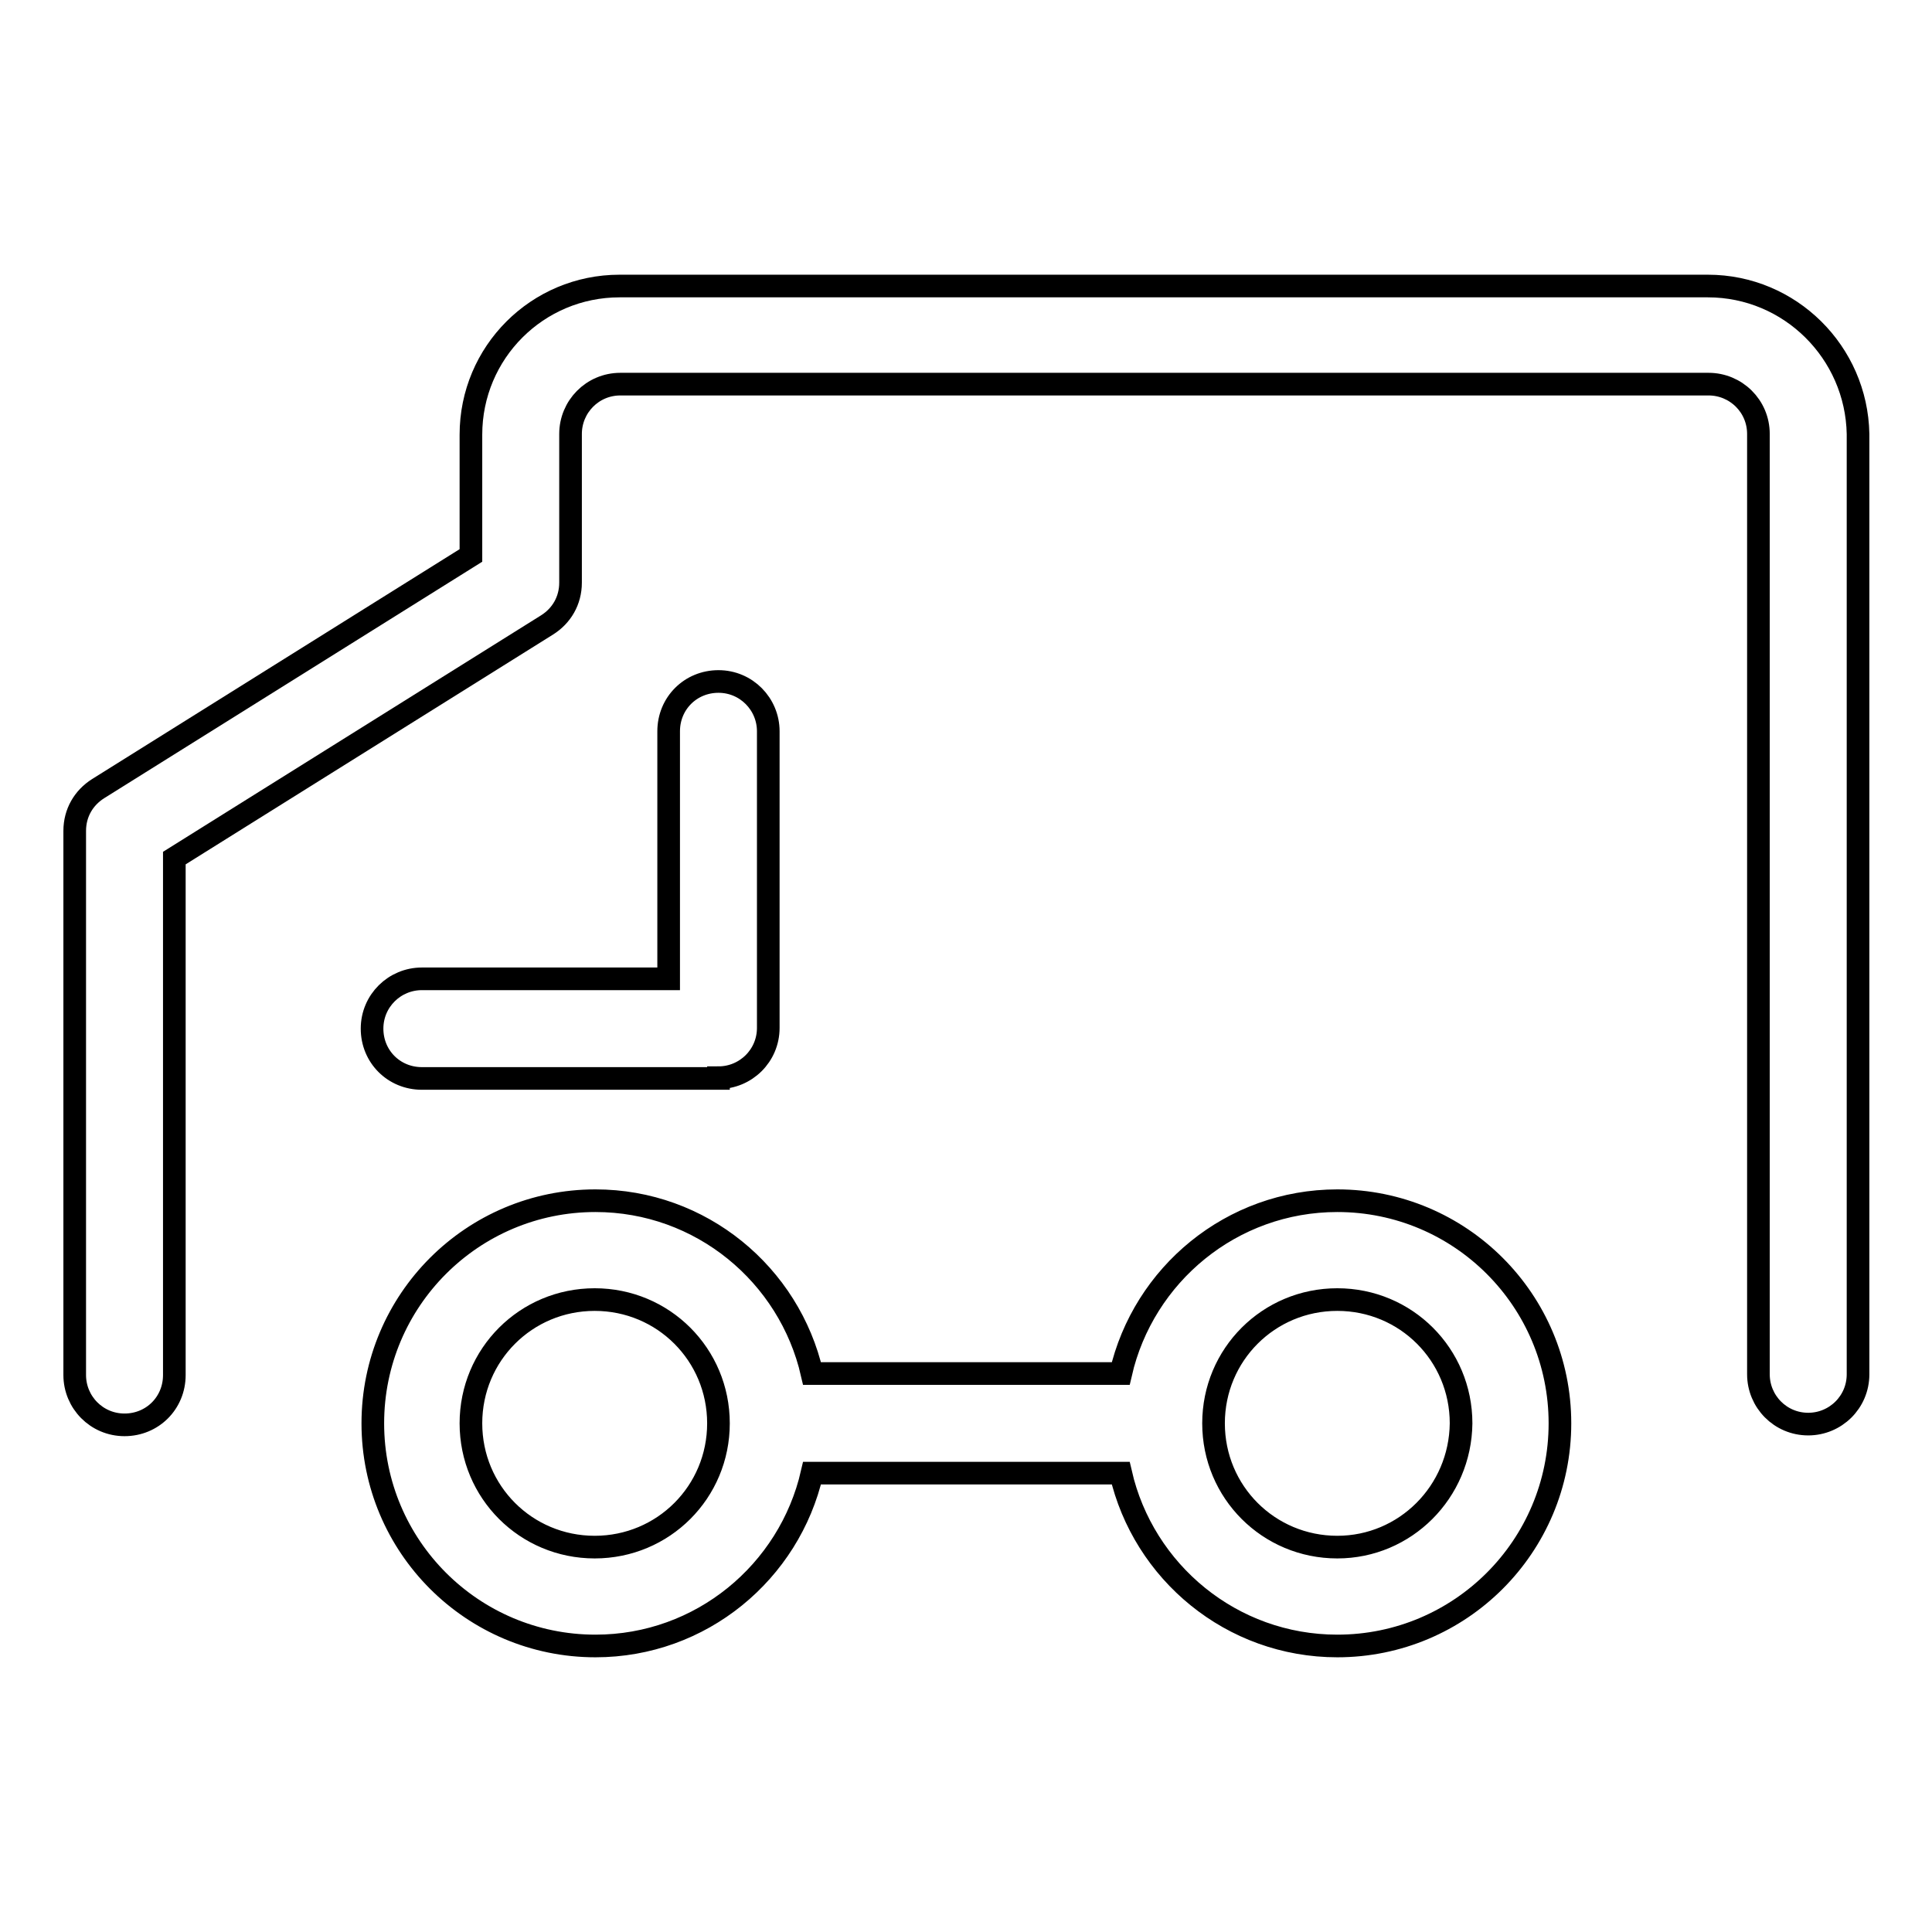
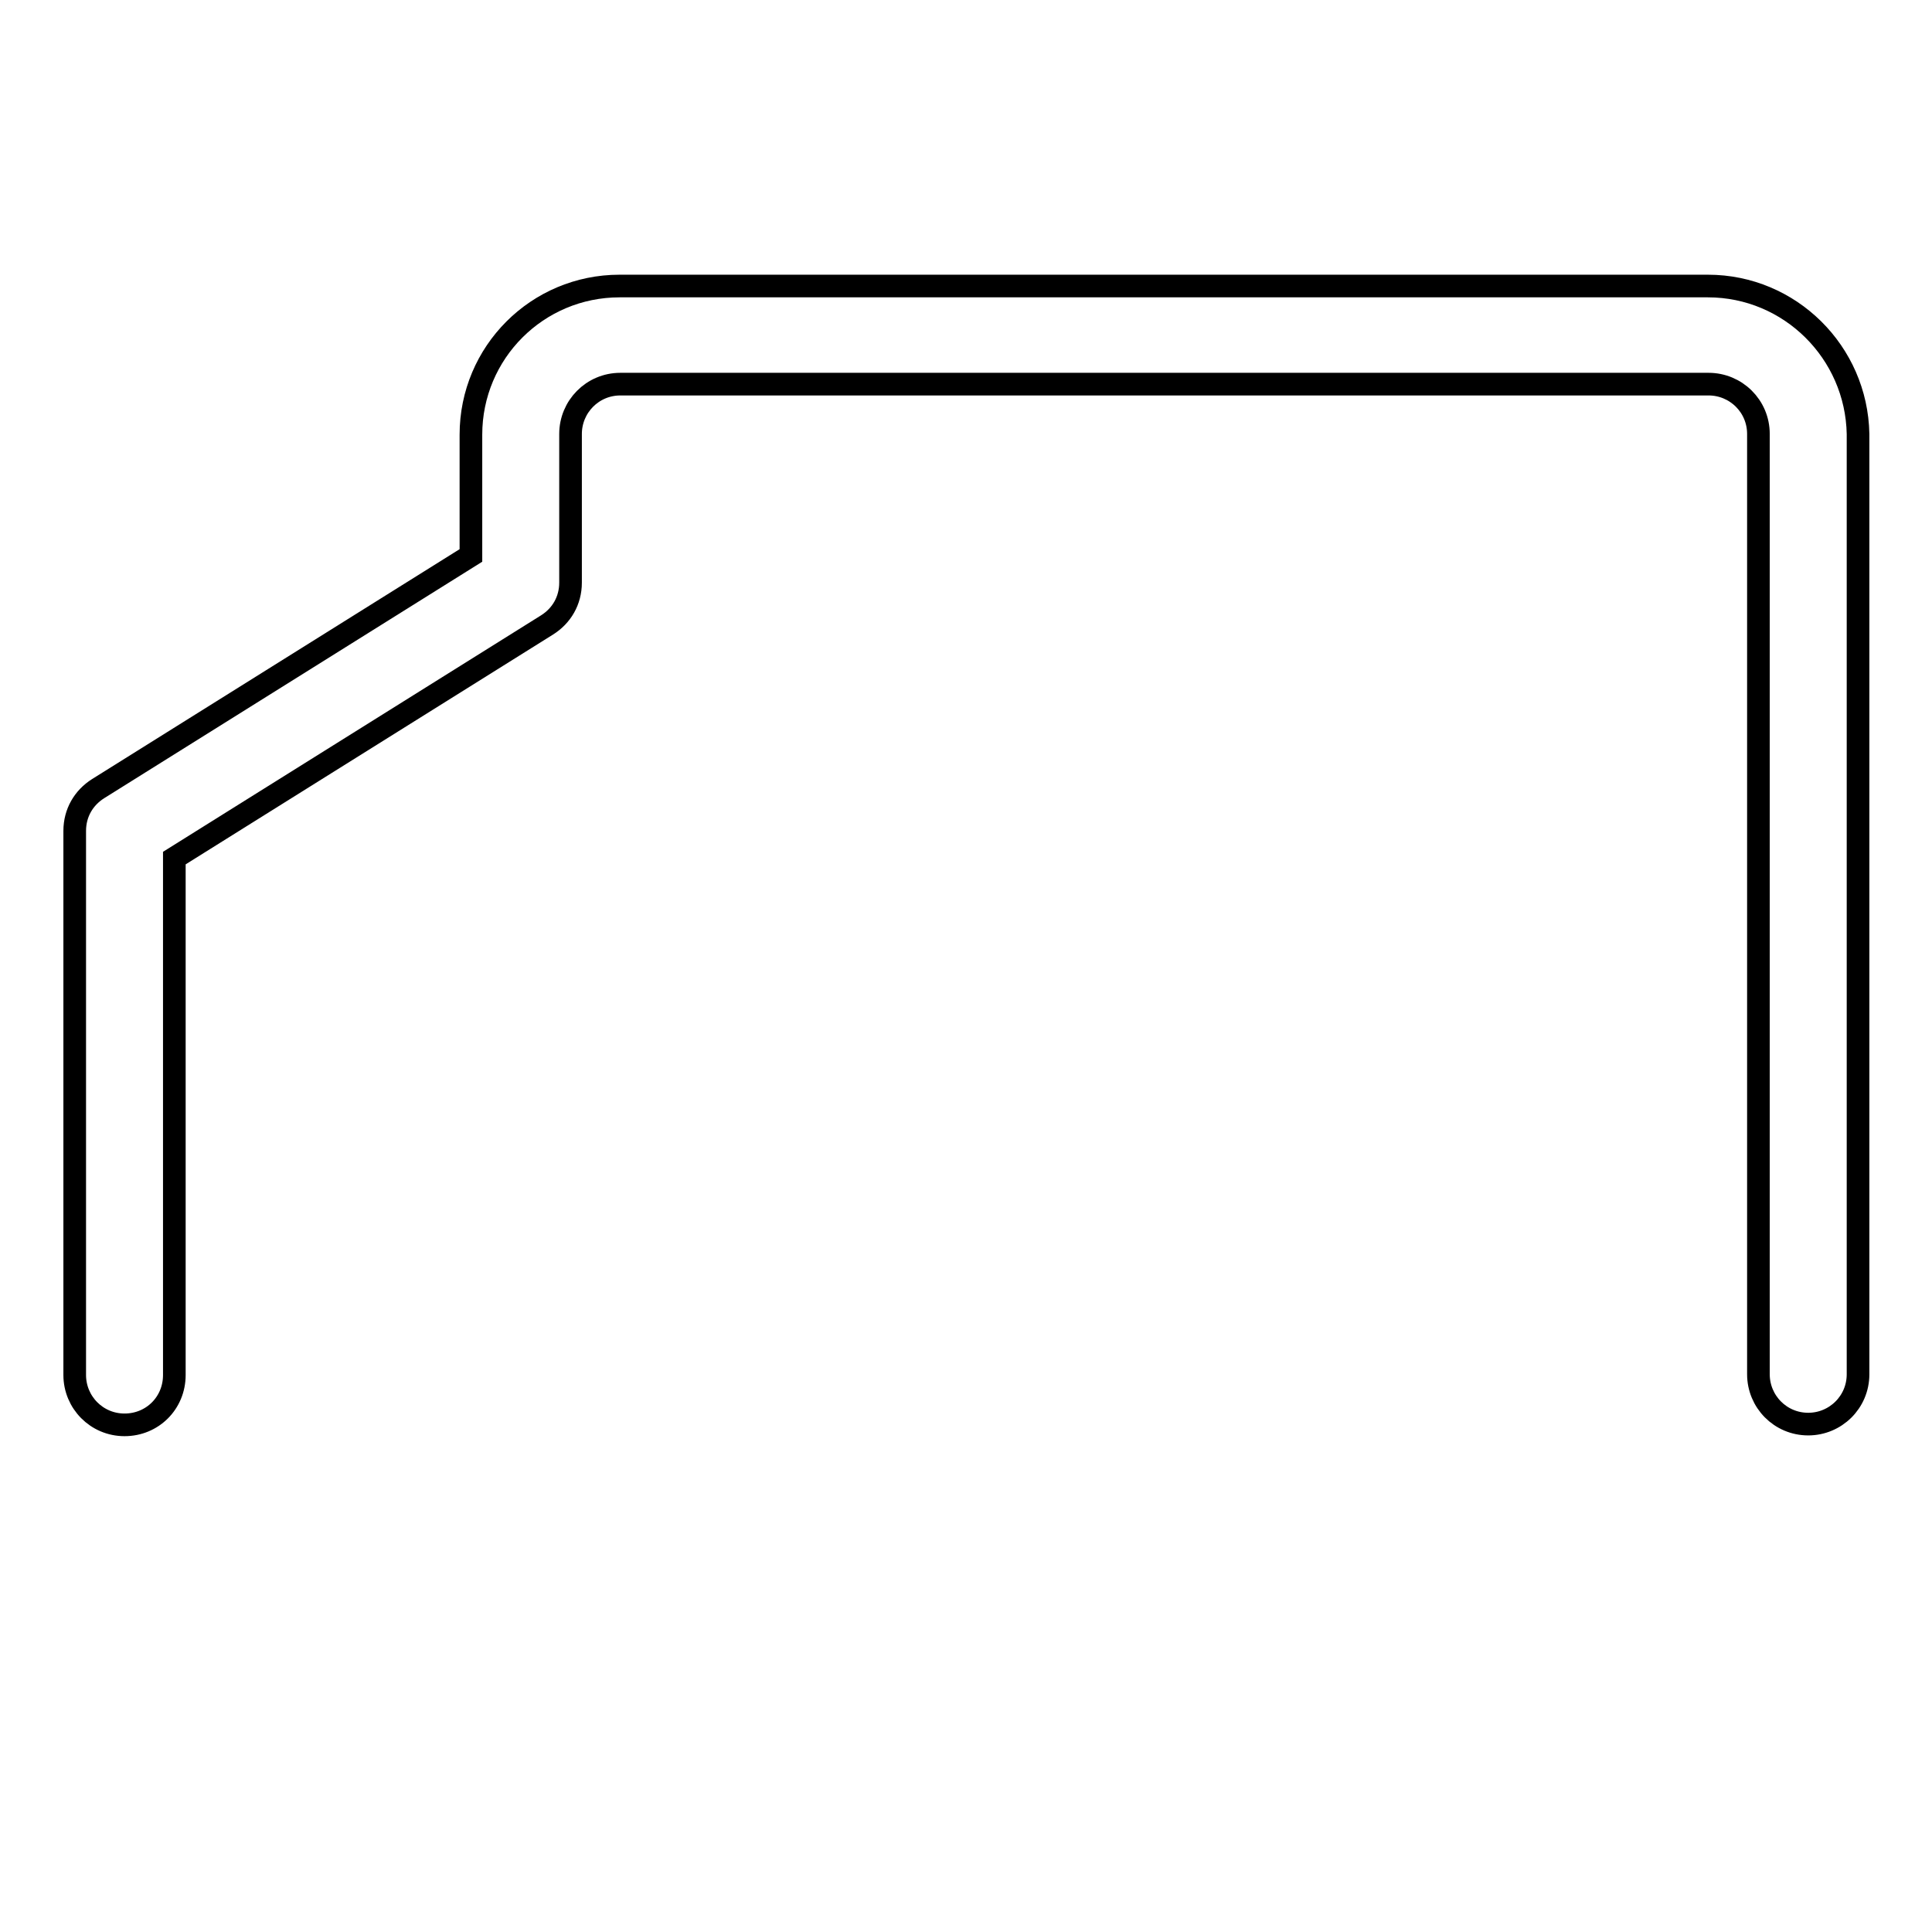
<svg xmlns="http://www.w3.org/2000/svg" version="1.1" x="0px" y="0px" viewBox="0 0 256 256" enable-background="new 0 0 256 256" xml:space="preserve">
  <g>
    <path stroke-width="3" fill-opacity="0" stroke="#000000" d="M226.3,37.9H82.1c-10.9,0-19.7,8.8-19.7,19.7v16l-49.4,30.9c-1.9,1.2-3.1,3.2-3.1,5.6v72.1 c0,3.6,2.9,6.6,6.6,6.6s6.6-2.9,6.6-6.6v-68.5l49.4-30.9c1.9-1.2,3.1-3.2,3.1-5.6V57.5c0-3.6,2.9-6.6,6.6-6.6h144.2 c3.6,0,6.6,2.9,6.6,6.6v124.6c0,3.6,2.9,6.6,6.6,6.6c3.6,0,6.6-2.9,6.6-6.6V57.5C246,46.7,237.2,37.9,226.3,37.9L226.3,37.9z" />
-     <path stroke-width="3" fill-opacity="0" stroke="#000000" d="M177.2,159.1c-14,0-25.7,9.8-28.7,22.9h-40.9c-3-13.1-14.7-22.9-28.7-22.9c-16.3,0-29.5,13.2-29.5,29.5 c0,16.3,13.2,29.5,29.5,29.5c14,0,25.7-9.8,28.7-22.9h40.9c3,13.1,14.7,22.9,28.7,22.9c16.3,0,29.5-13.2,29.5-29.5 C206.7,172.3,193.5,159.1,177.2,159.1z M78.8,205c-9.1,0-16.4-7.3-16.4-16.4s7.3-16.4,16.4-16.4c9.1,0,16.4,7.3,16.4,16.4 C95.2,197.7,87.9,205,78.8,205L78.8,205z M177.2,205c-9.1,0-16.4-7.3-16.4-16.4s7.3-16.4,16.4-16.4c9.1,0,16.4,7.3,16.4,16.4 C193.5,197.7,186.2,205,177.2,205L177.2,205z M95.2,142.8L95.2,142.8c3.6,0,6.6-2.9,6.6-6.6l0,0V96.9c0-3.6-2.9-6.6-6.6-6.6 s-6.6,2.9-6.6,6.6v32.8H55.9c-3.6,0-6.6,2.9-6.6,6.6s2.9,6.6,6.6,6.6H95.2z" />
  </g>
</svg>